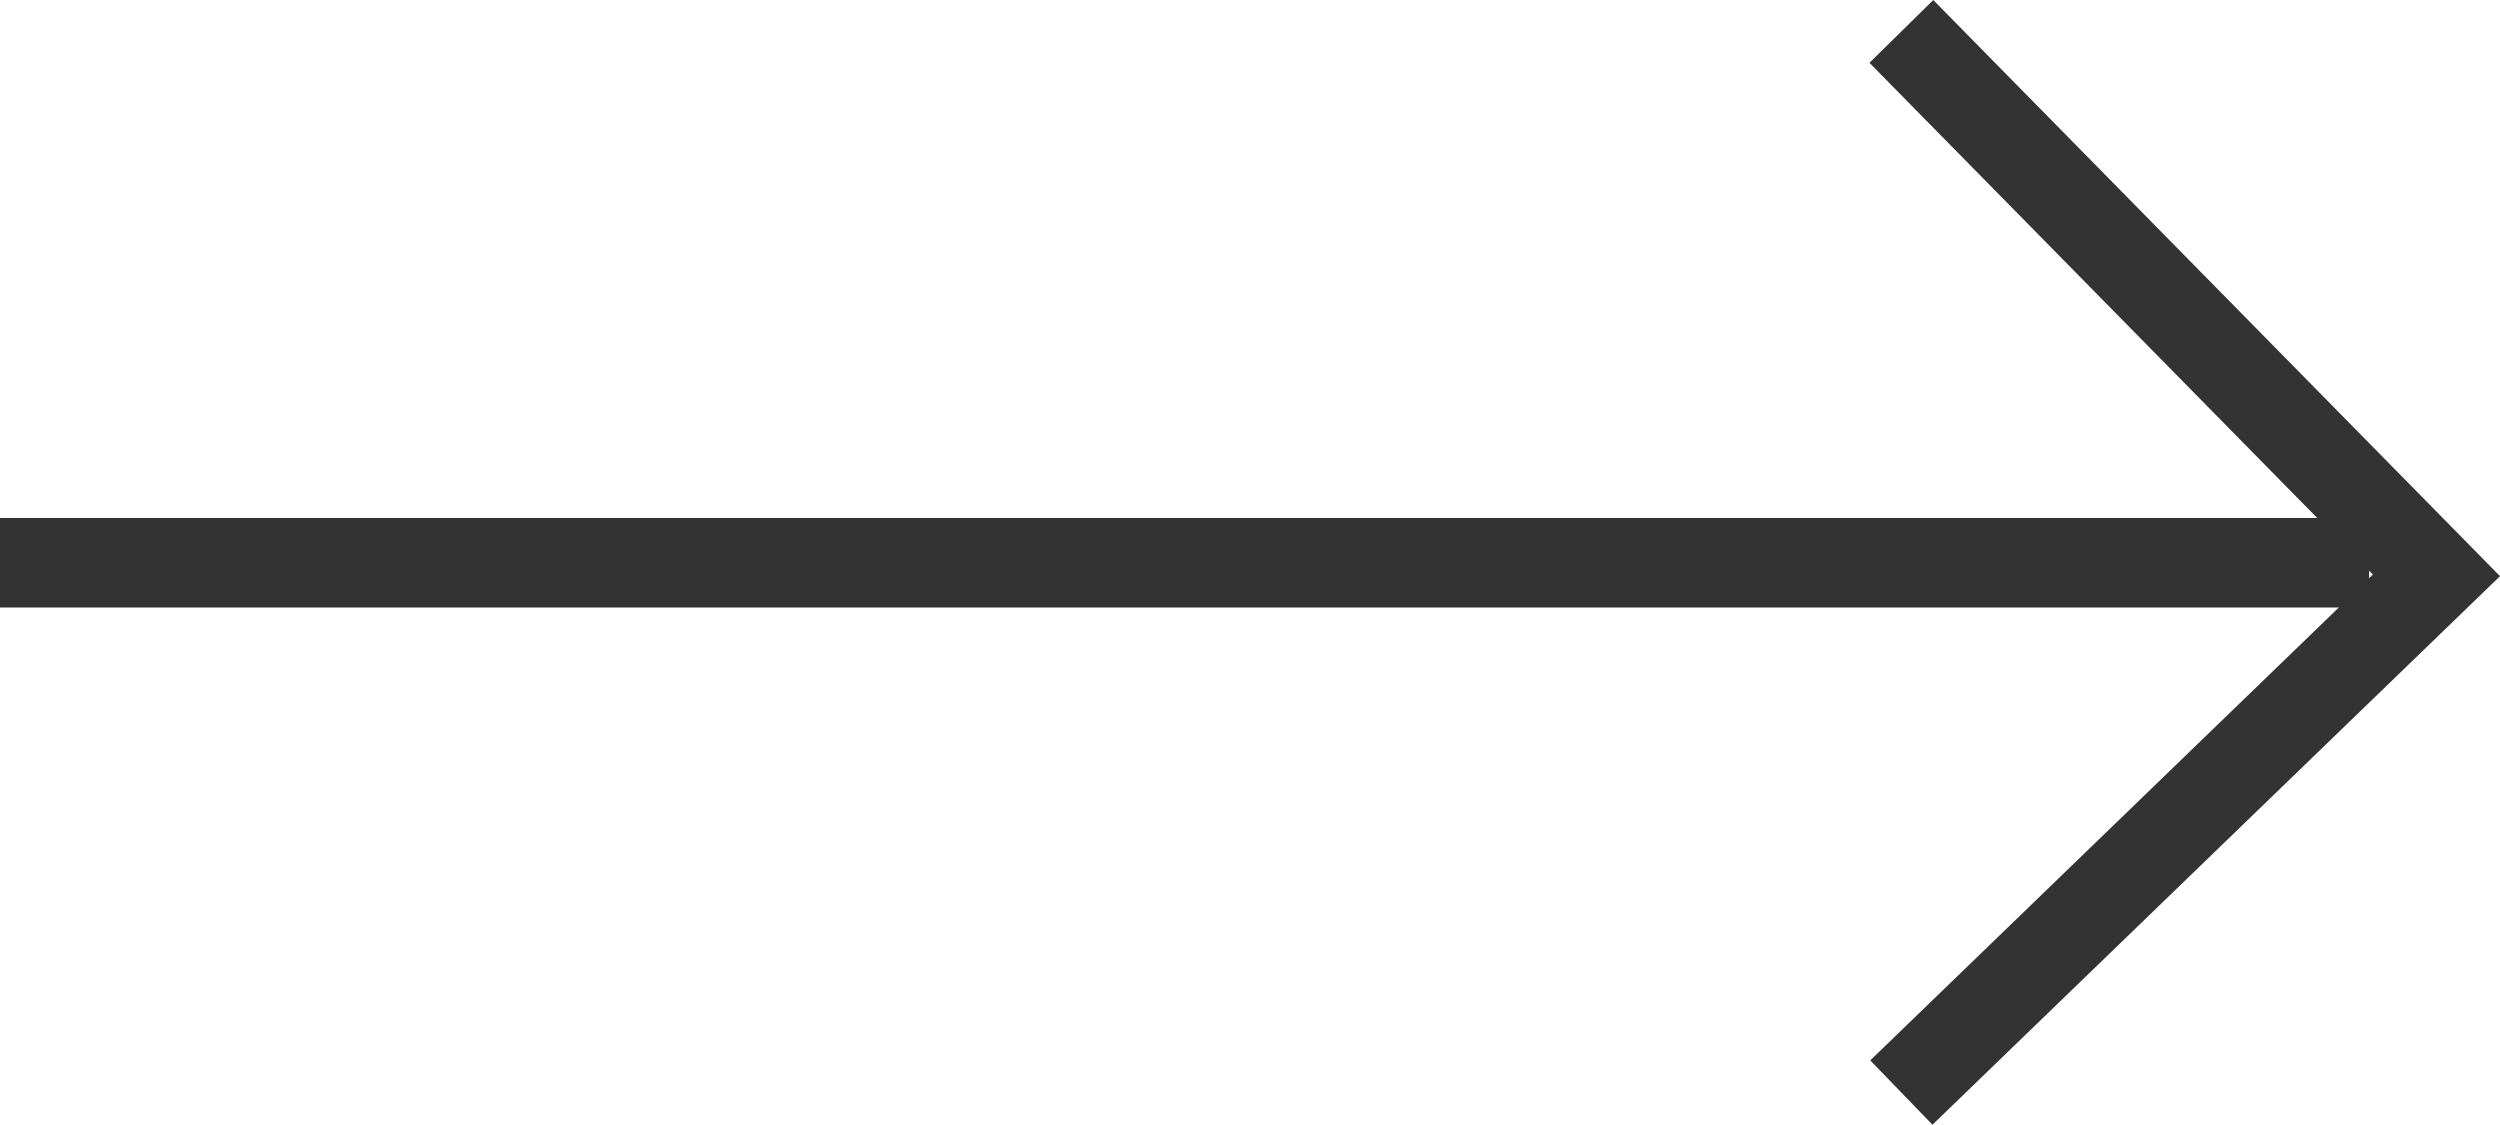
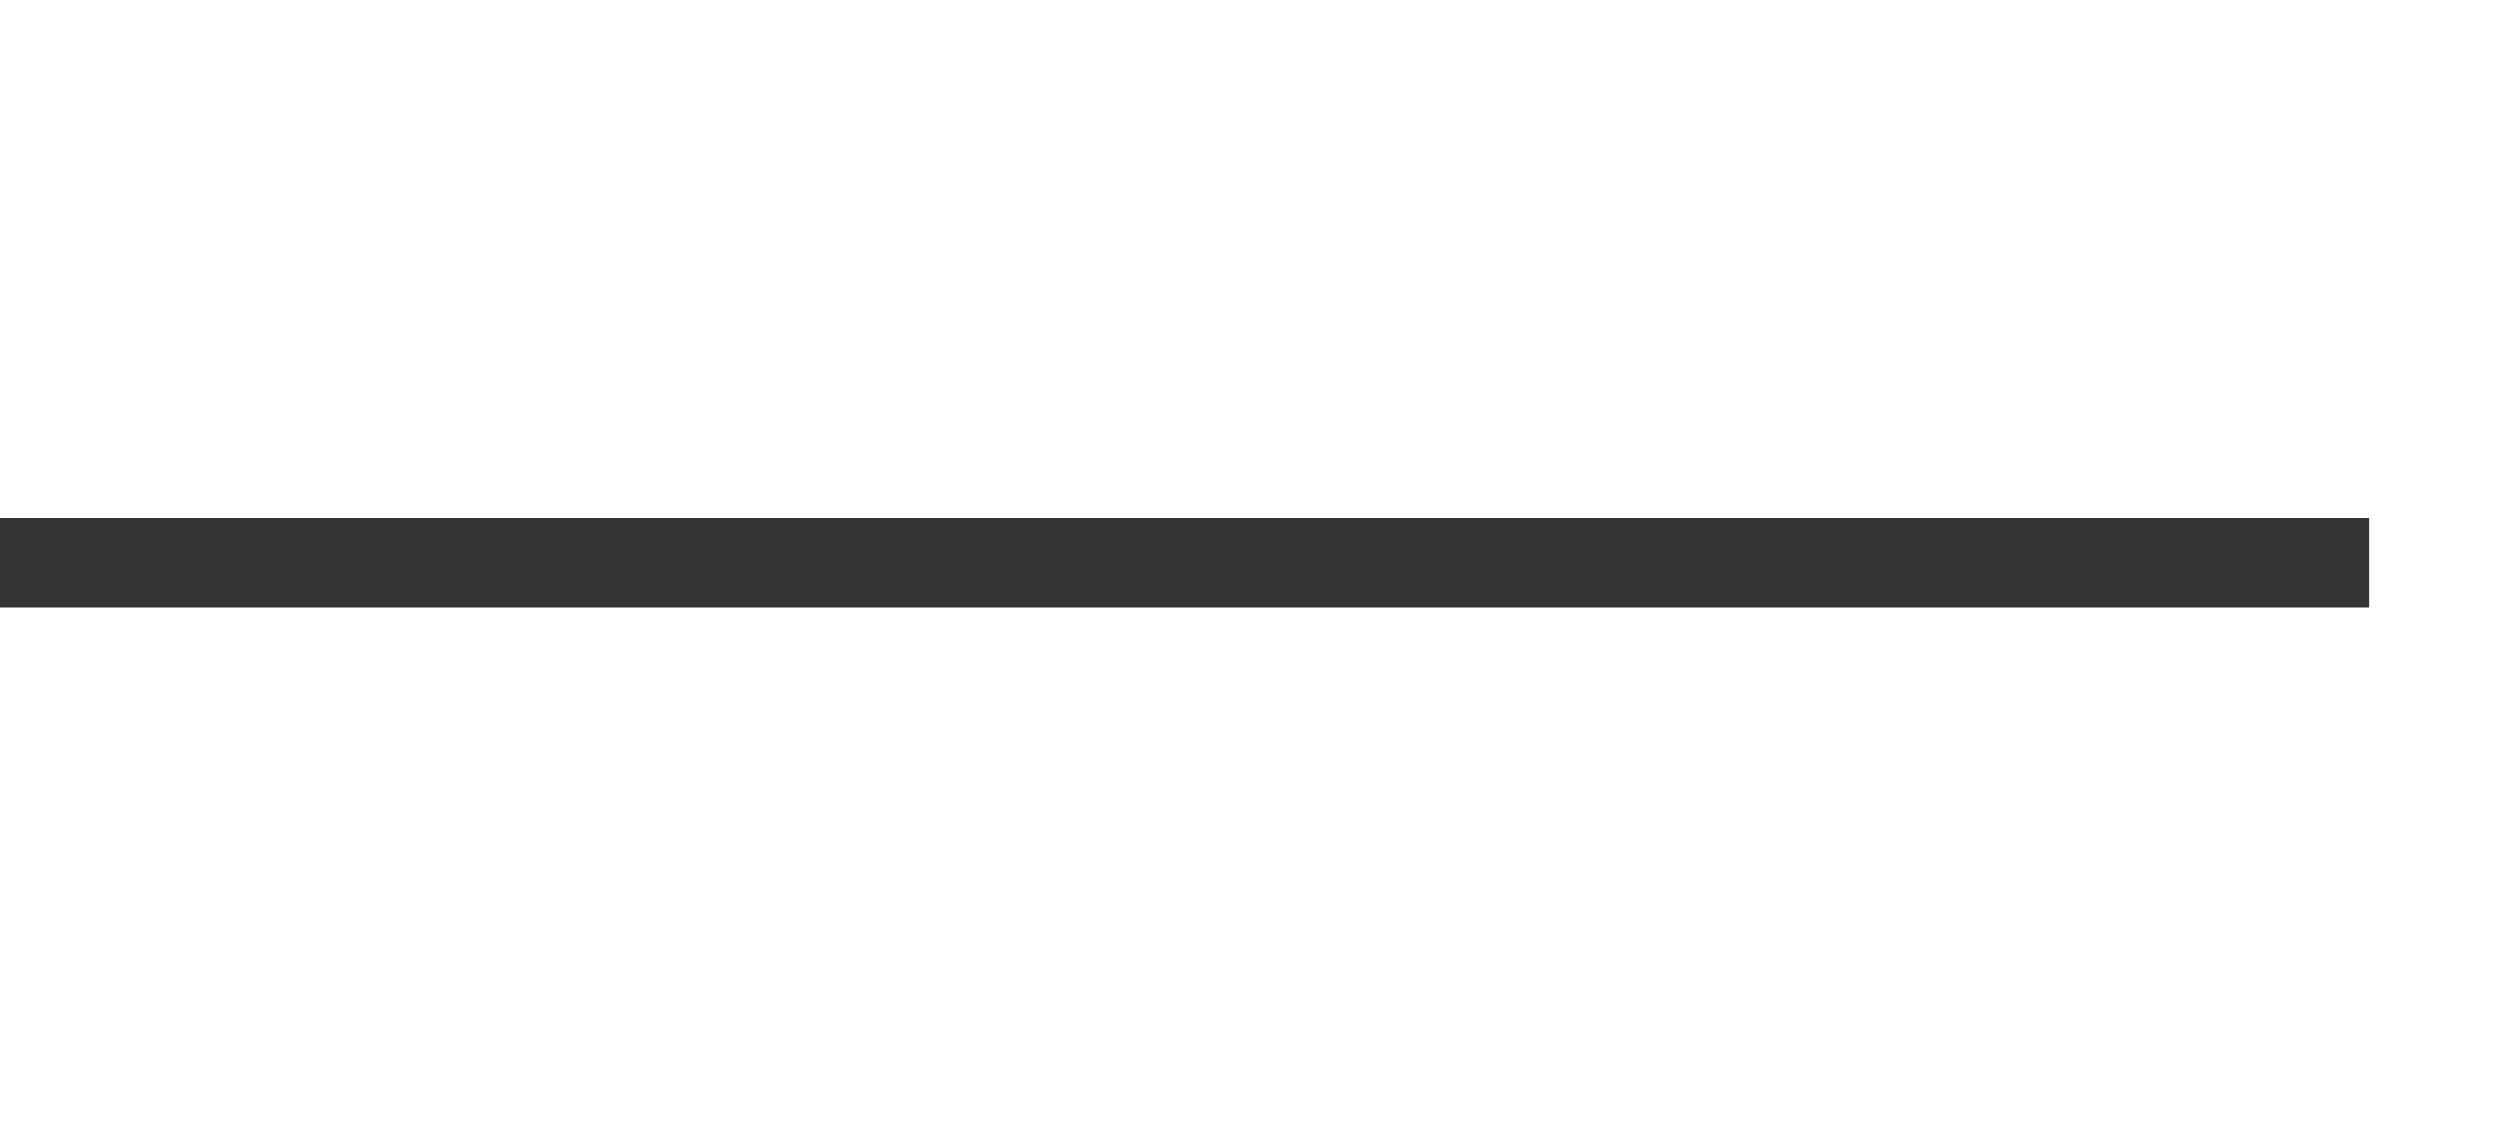
<svg xmlns="http://www.w3.org/2000/svg" width="27.93" height="12.565" viewBox="0 0 27.93 12.565">
  <g id="Group_10429" data-name="Group 10429" transform="translate(-353.247 -3838.526)">
    <path id="Path_21022" data-name="Path 21022" d="M-1123.753,3844.813h26.468" transform="translate(1477)" fill="none" stroke="#333" stroke-width="1" />
-     <path id="Path_21023" data-name="Path 21023" d="M-1101.847,3840.194l5.978,6.077-5.978,5.778" transform="translate(1476.336 -1.317)" fill="none" stroke="#333" stroke-width="1" />
  </g>
</svg>